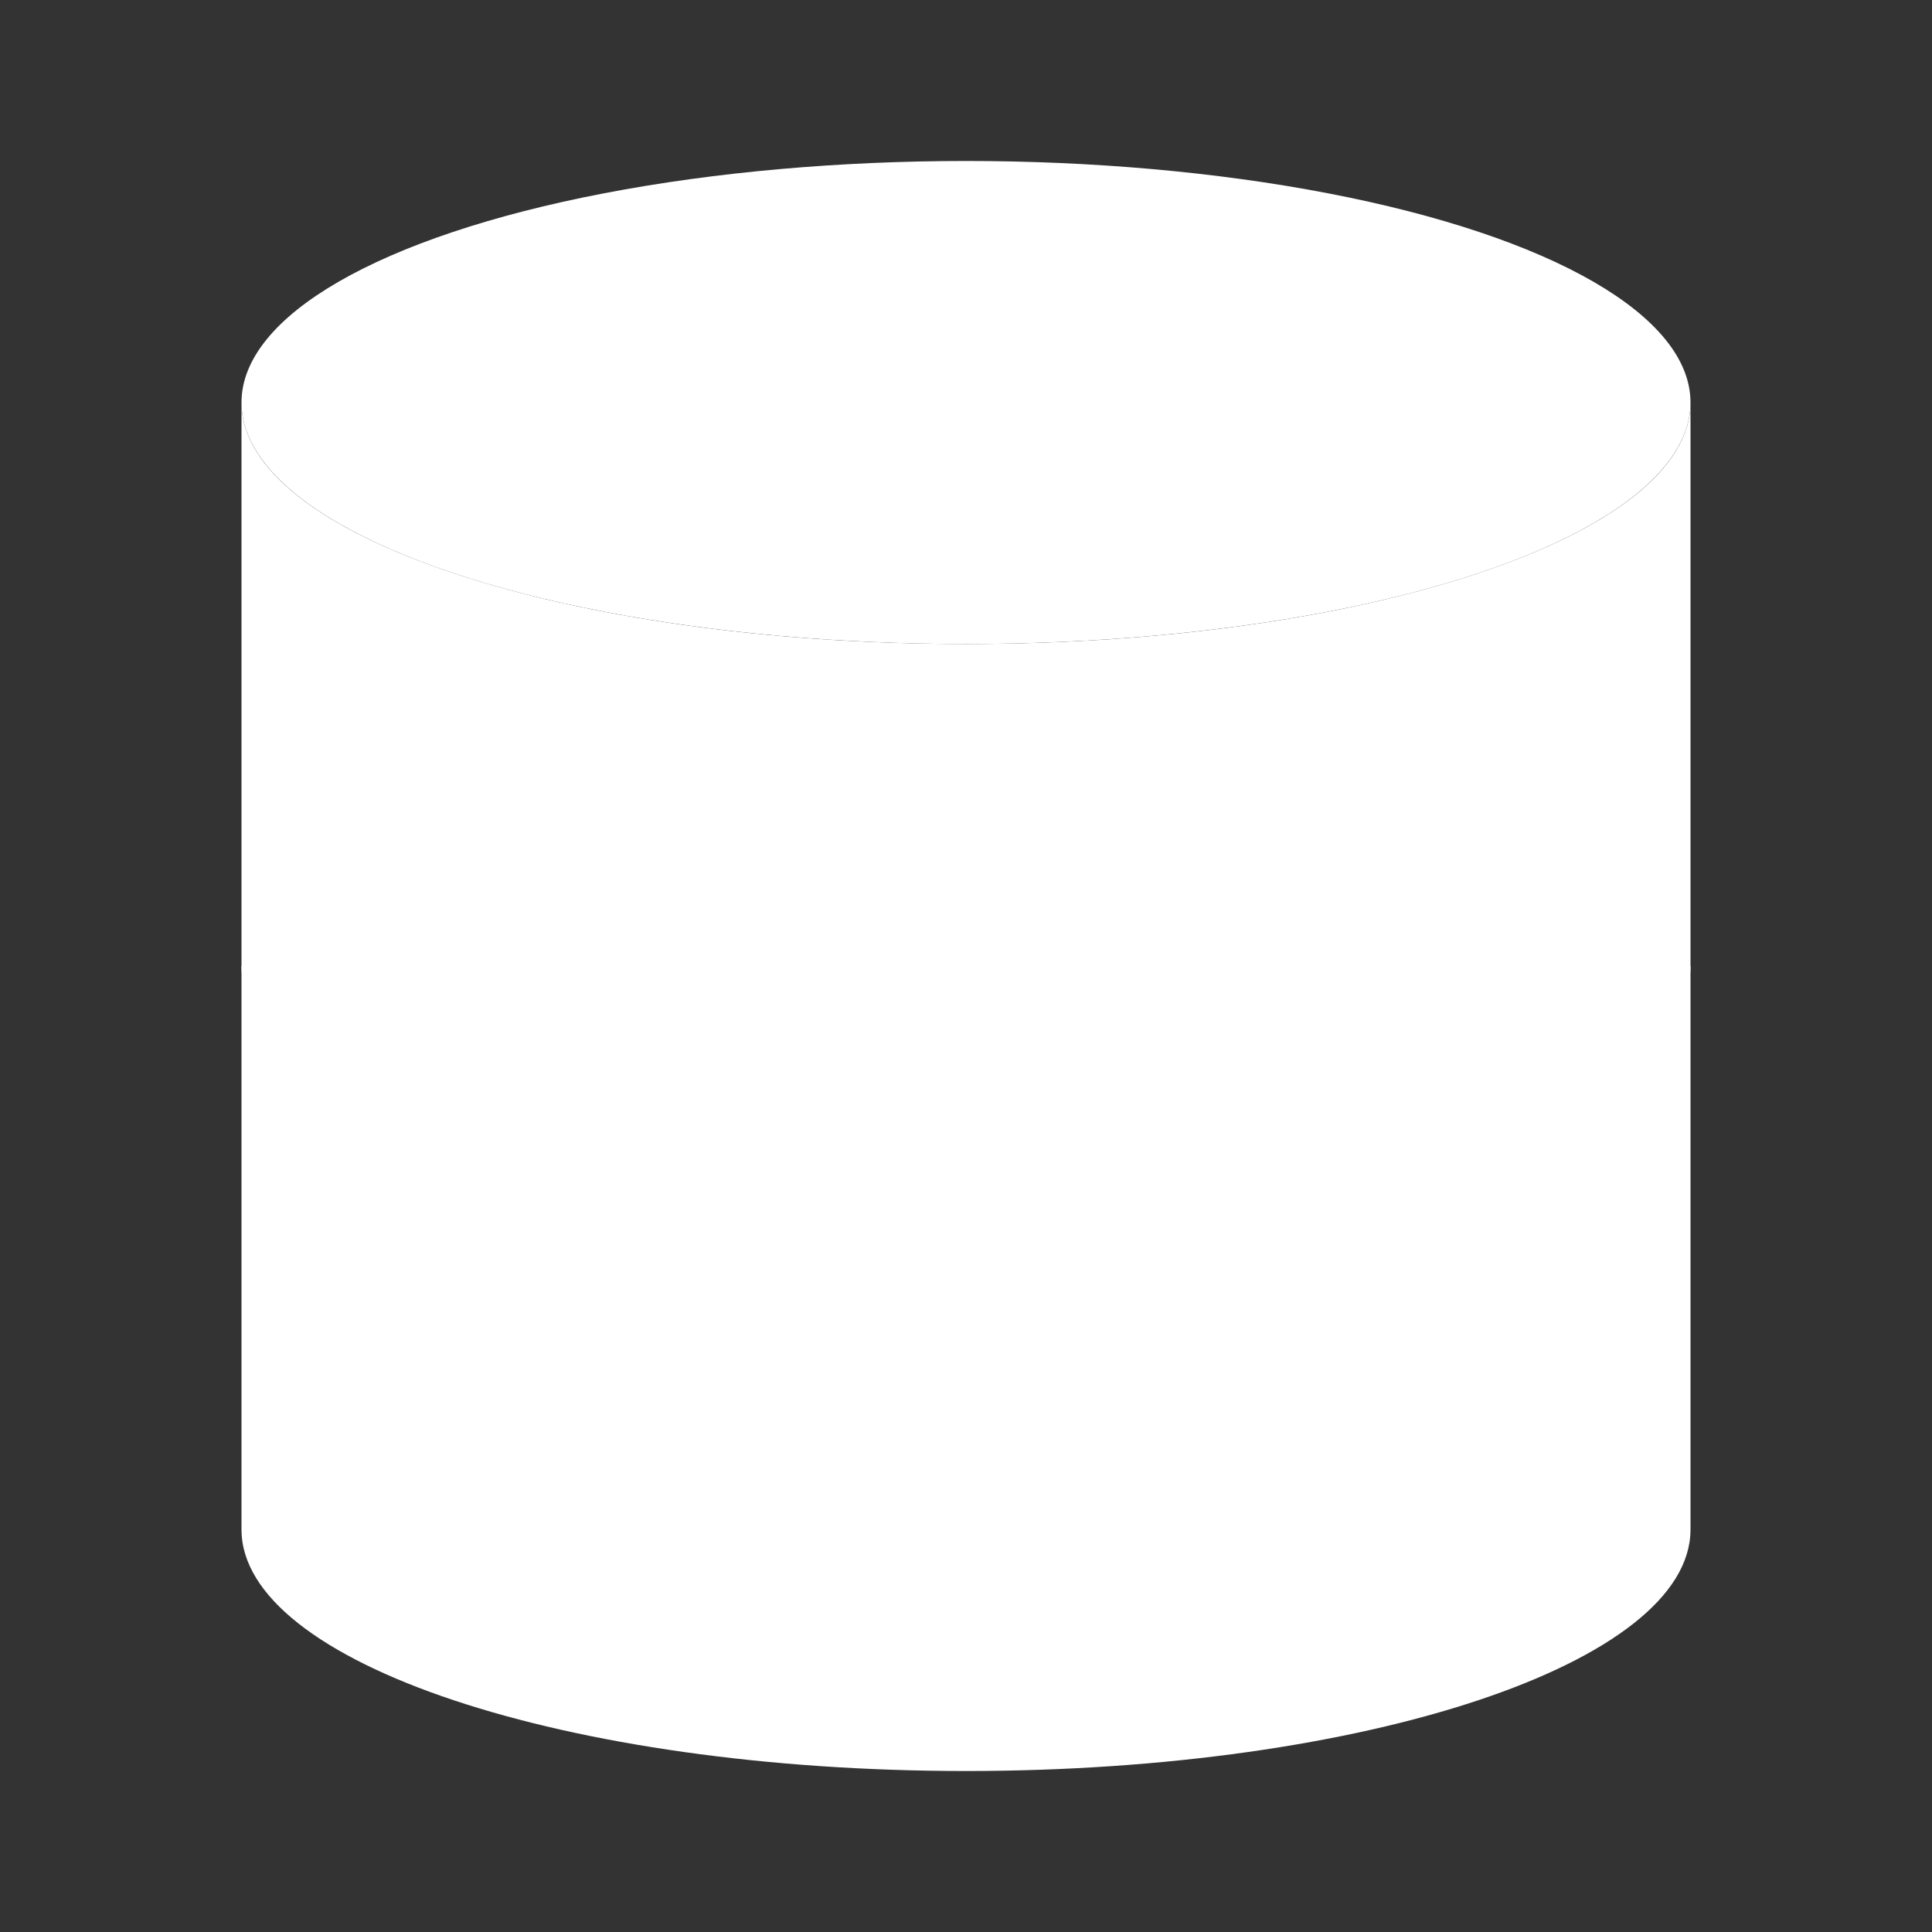
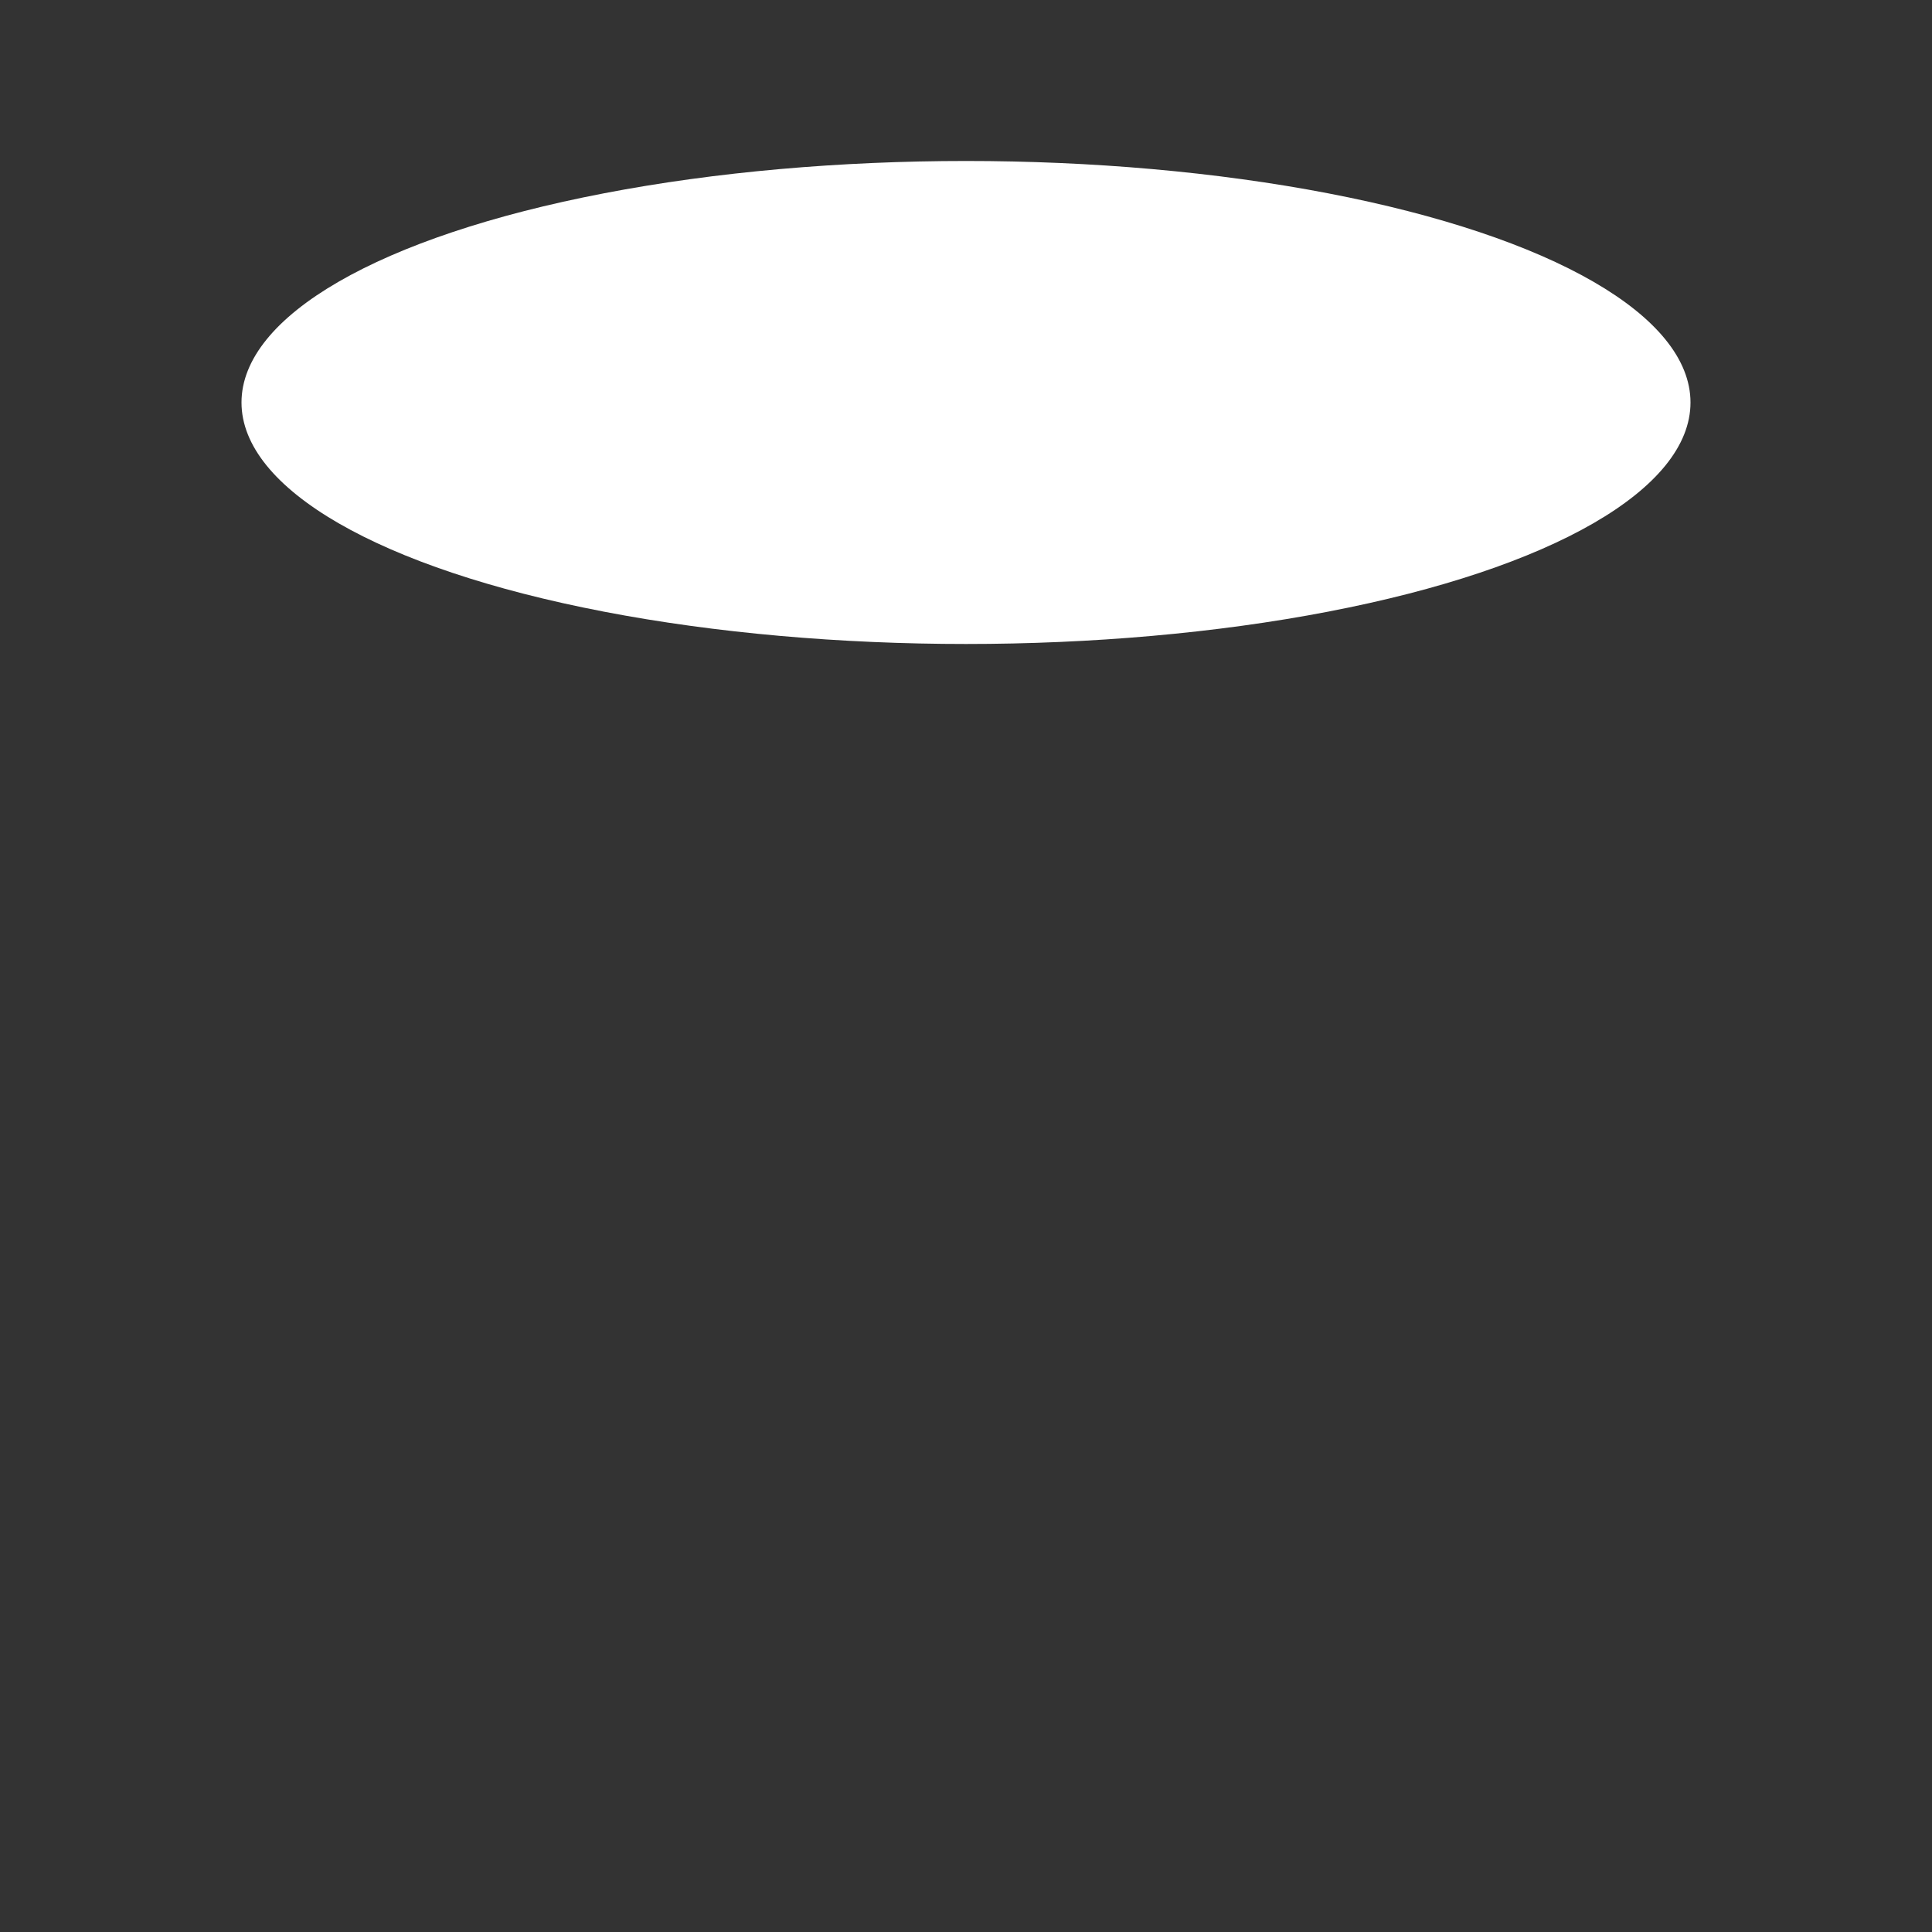
<svg xmlns="http://www.w3.org/2000/svg" width="46" height="46" viewBox="0 0 46 46">
  <rect x="0" y="0" width="46" height="46" fill="#333333" stroke="none" />
  <g fill="#FFF" fill-rule="nonzero">
    <ellipse cx="23" cy="9.583" rx="17.25" ry="5.75" />
-     <path d="M5.75 9.583V36.417c0 3.175 7.728 5.75 17.25 5.75s17.25-2.575 17.25-5.75V9.583c0 3.175-7.728 5.75-17.25 5.75S5.75 12.758 5.75 9.583z" />
-     <path d="M5.75 23c0 3.175 7.728 5.75 17.25 5.75S40.25 26.175 40.25 23" />
  </g>
</svg>